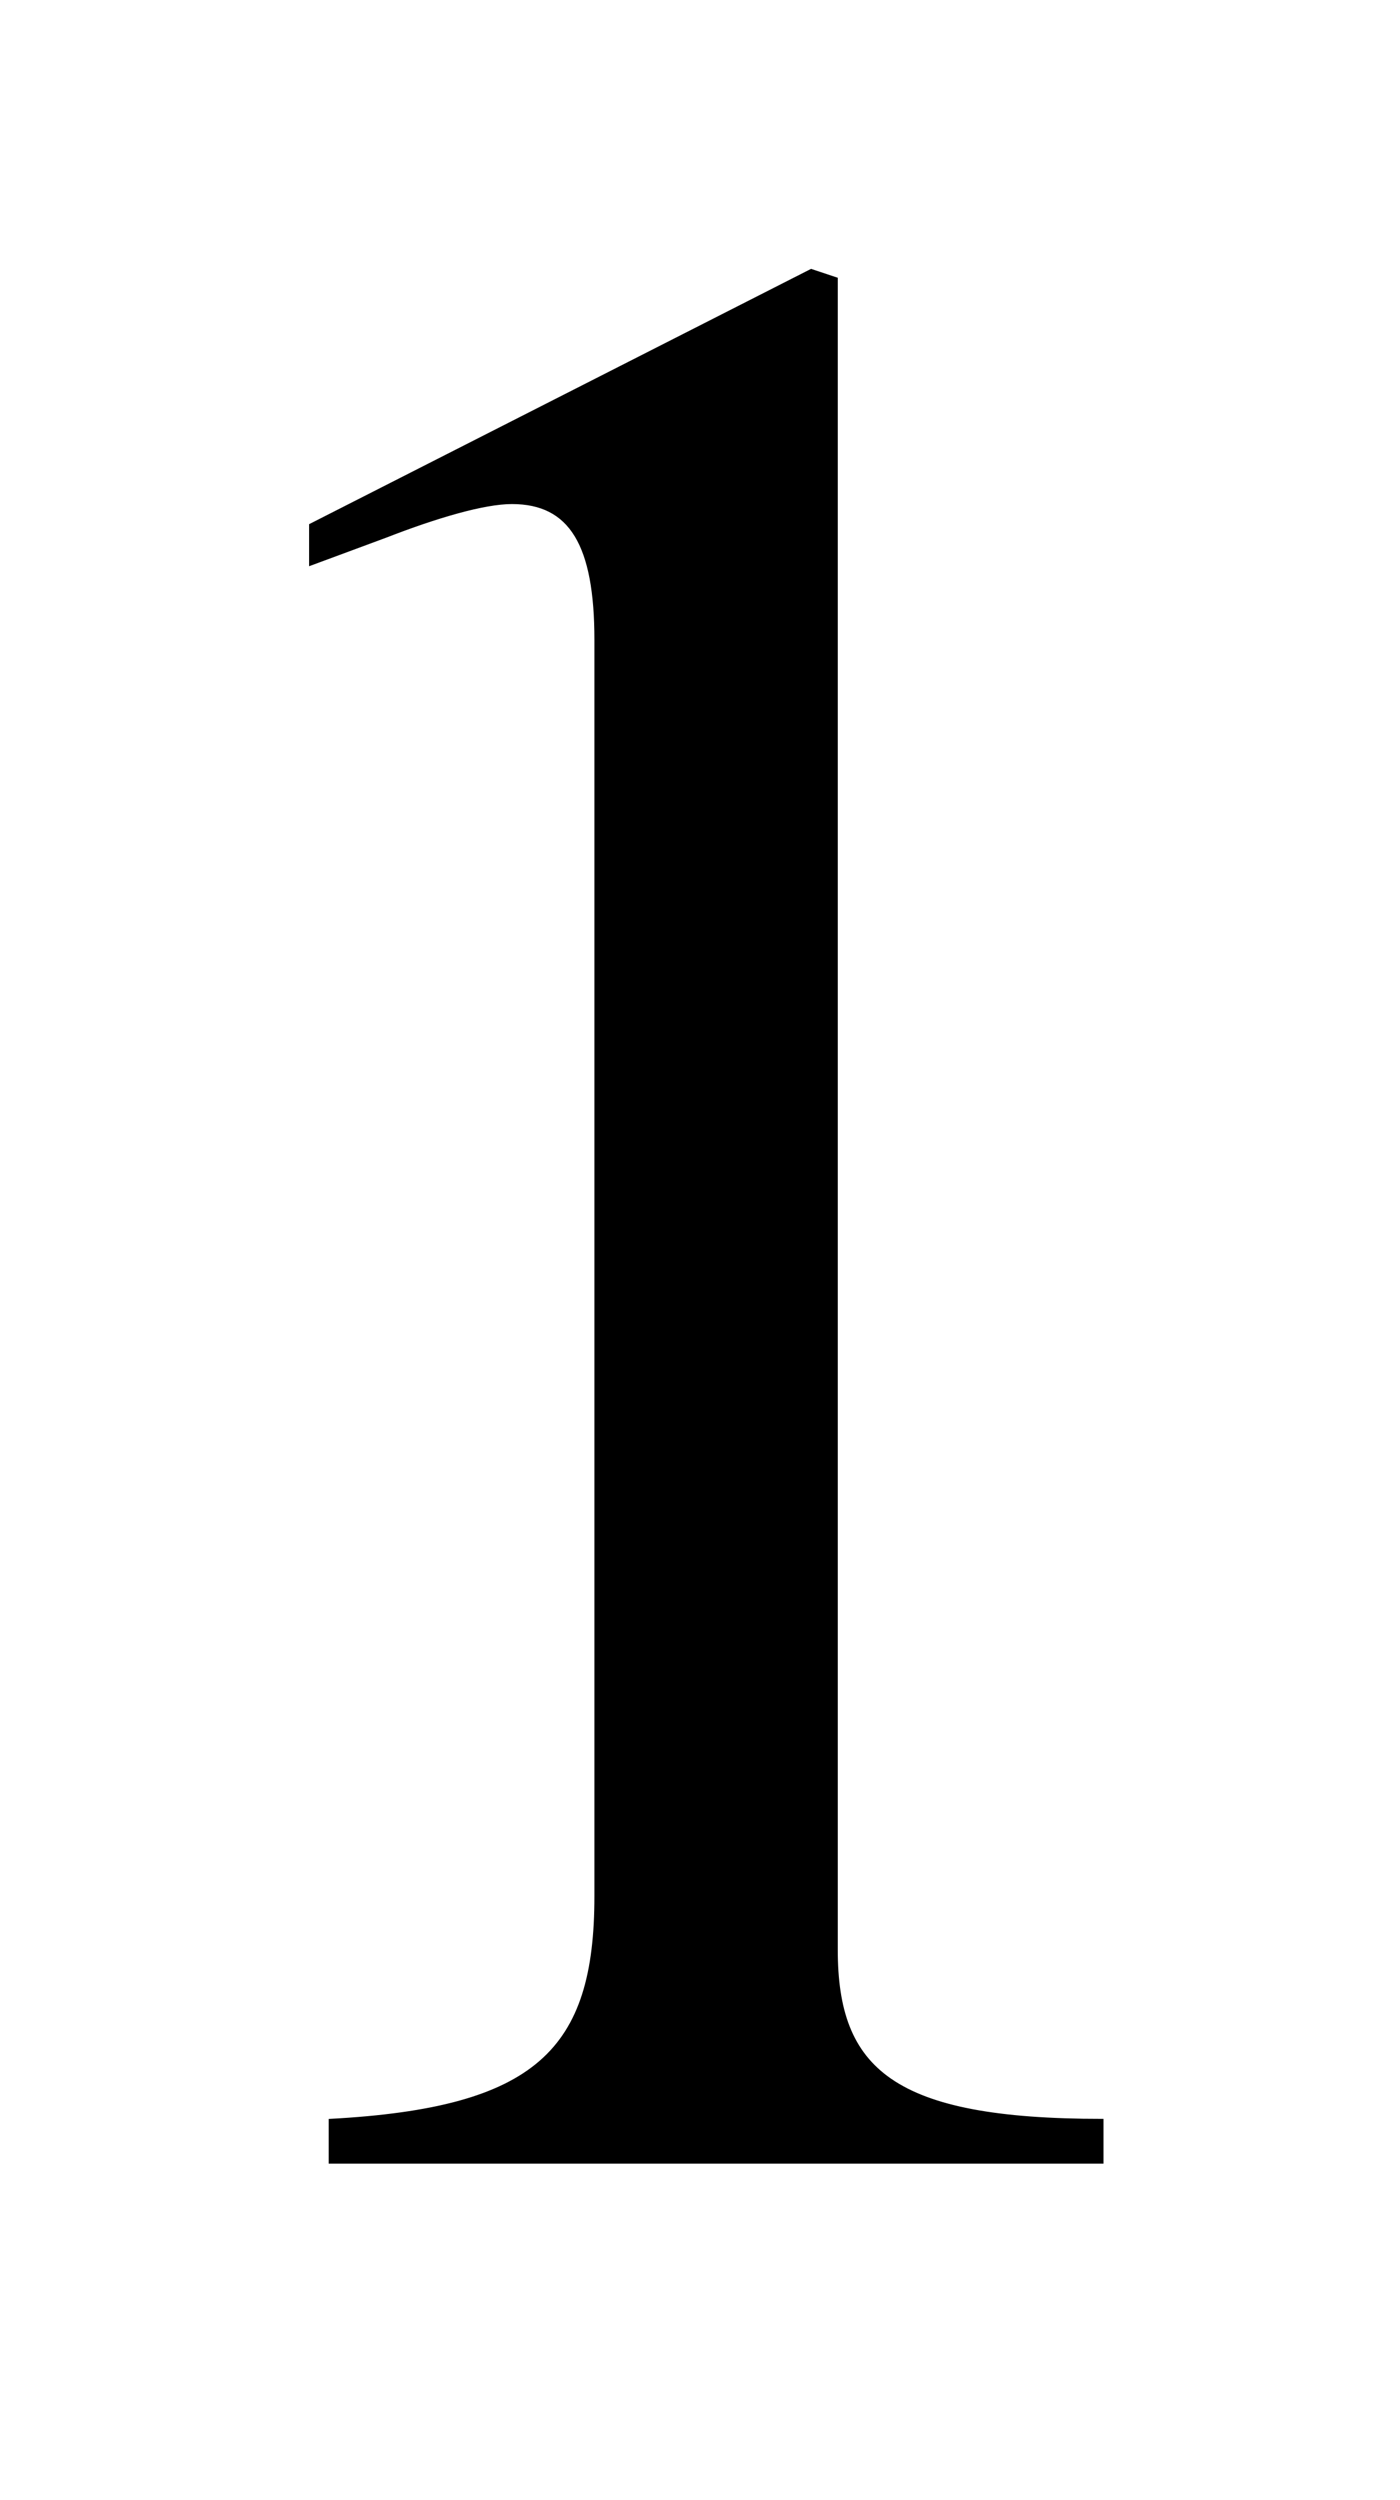
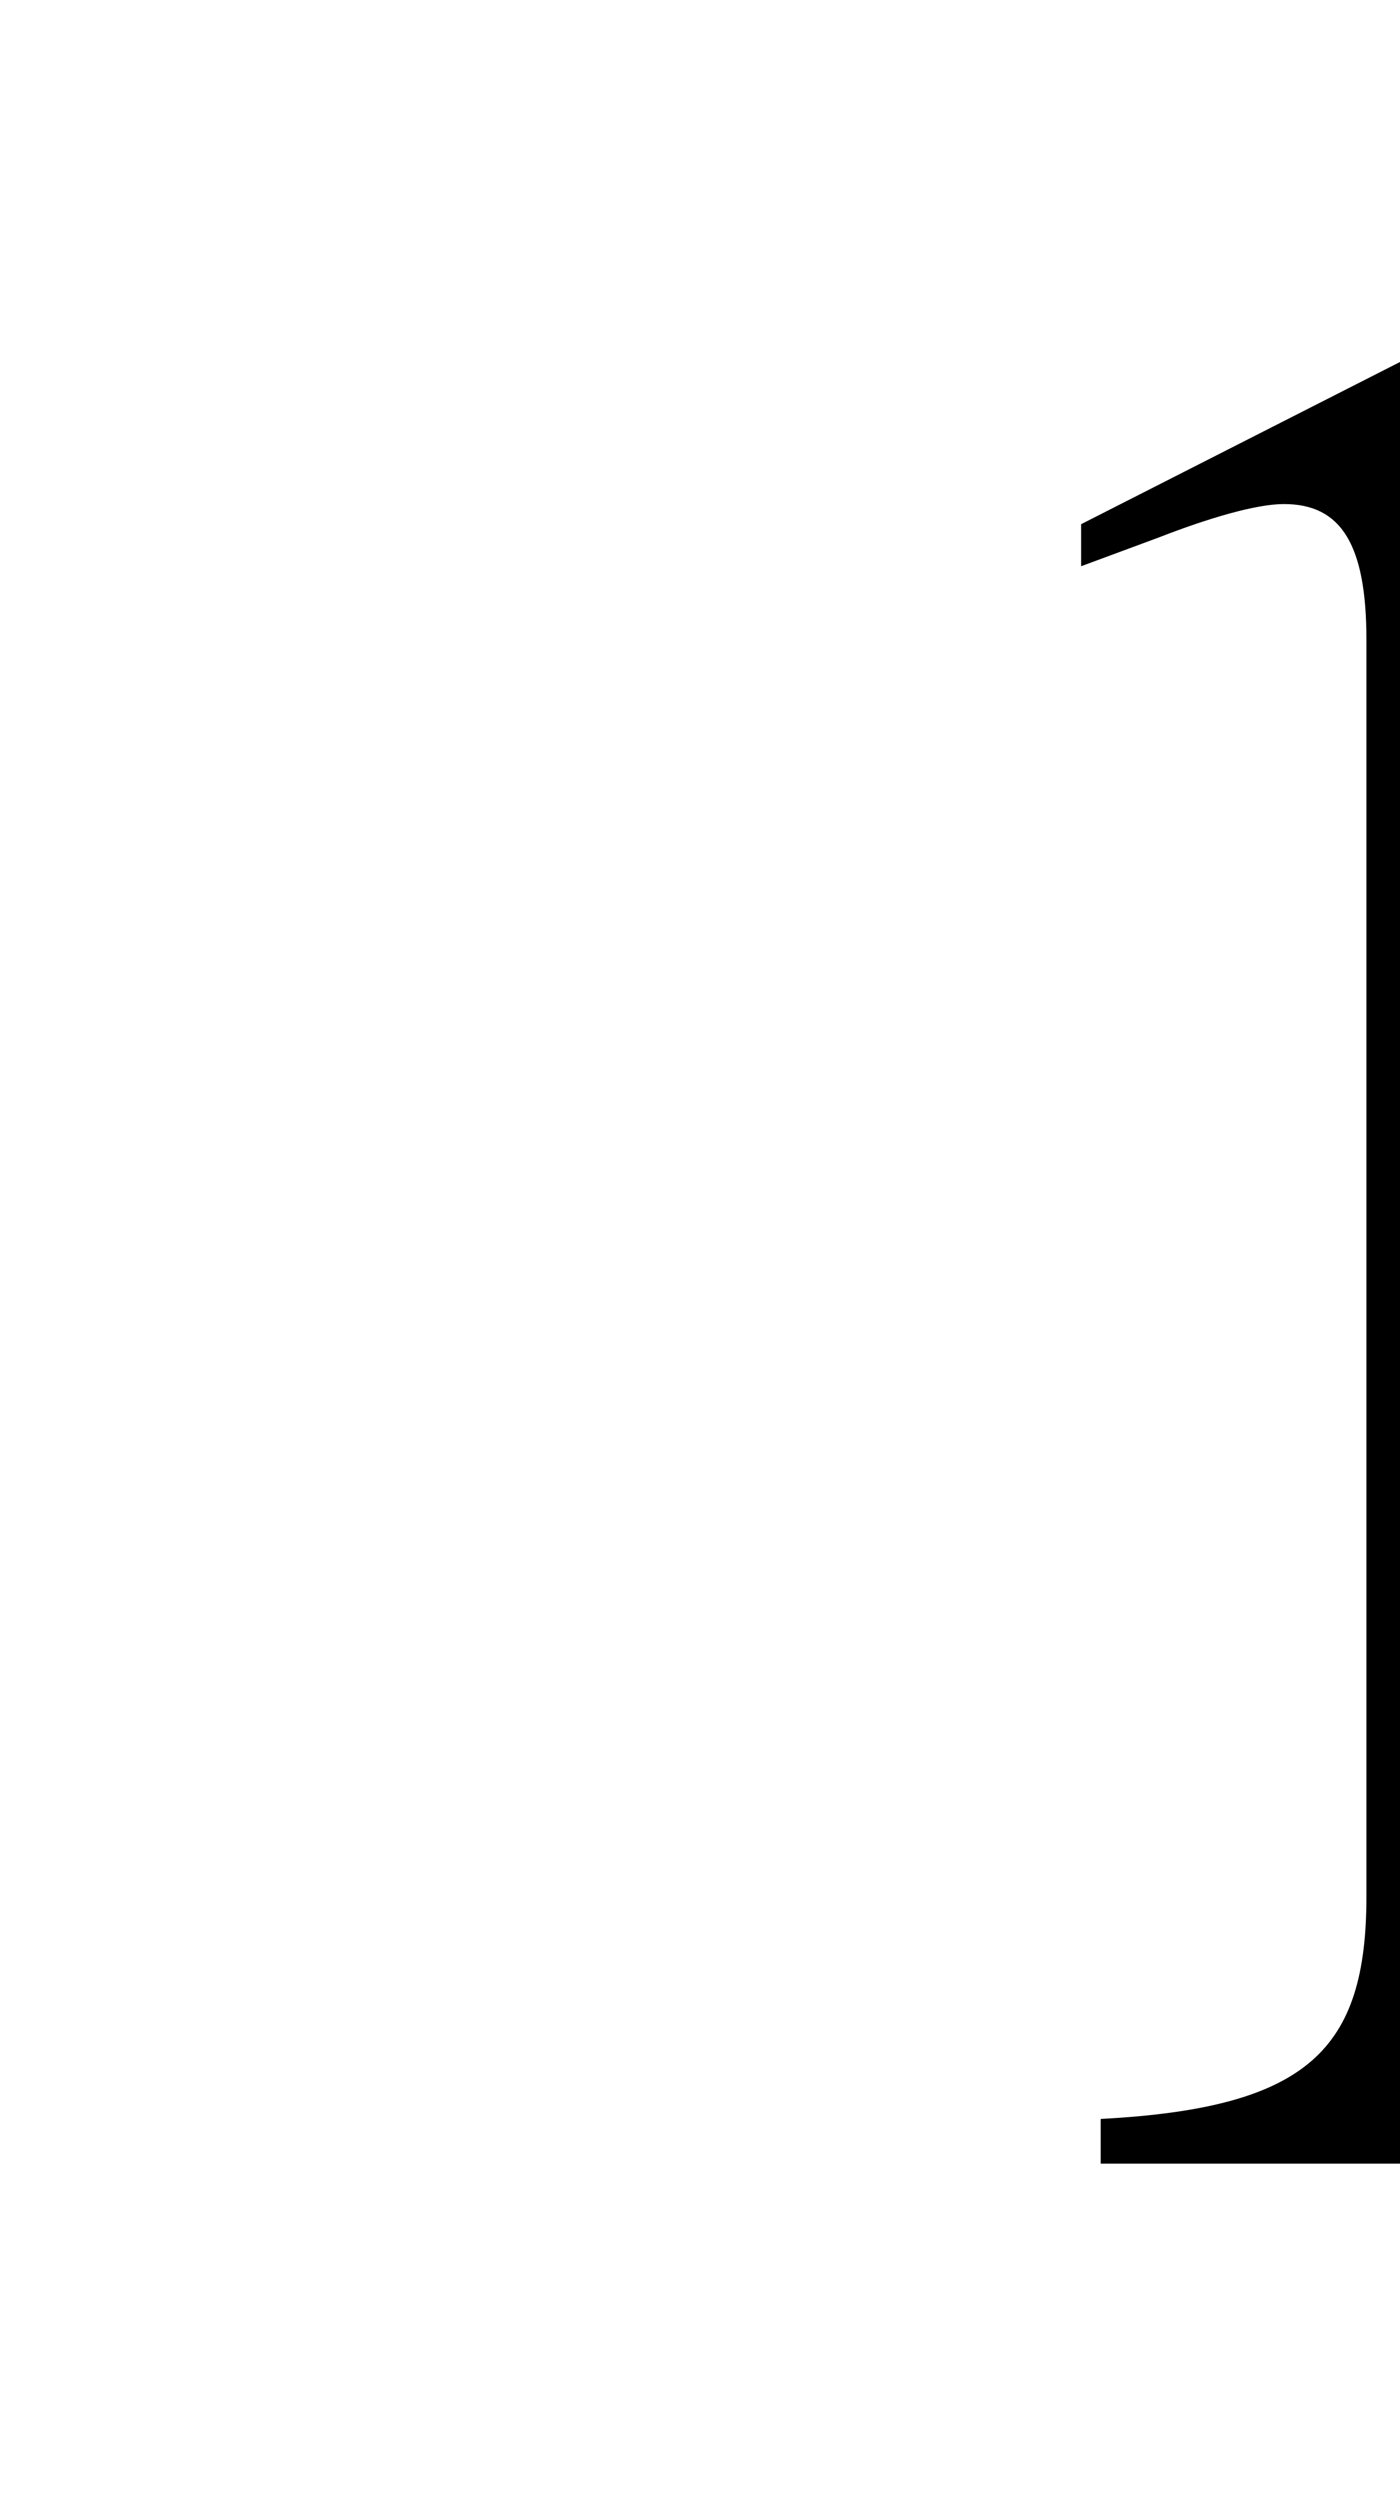
<svg xmlns="http://www.w3.org/2000/svg" xmlns:xlink="http://www.w3.org/1999/xlink" data-style="vertical-align:-.28ex" width="1.162ex" height="2.074ex" aria-labelledby="MathJax-SVG-1-Title" viewBox="0 -772.4 500.5 892.9">
  <defs aria-hidden="true">
-     <path id="a" stroke-width="1" d="M394 0H118v15c74 4 95 25 95 80v449c0 34-9 49-30 49-10 0-27-5-45-12l-27-10v14l179 91 9-3V76c0-43 20-61 95-61V0z" />
+     <path id="a" stroke-width="1" d="M394 0v15c74 4 95 25 95 80v449c0 34-9 49-30 49-10 0-27-5-45-12l-27-10v14l179 91 9-3V76c0-43 20-61 95-61V0z" />
  </defs>
  <use fill="currentColor" stroke="currentColor" stroke-width="0" aria-hidden="true" transform="scale(1 -1)" xlink:href="#a" />
</svg>